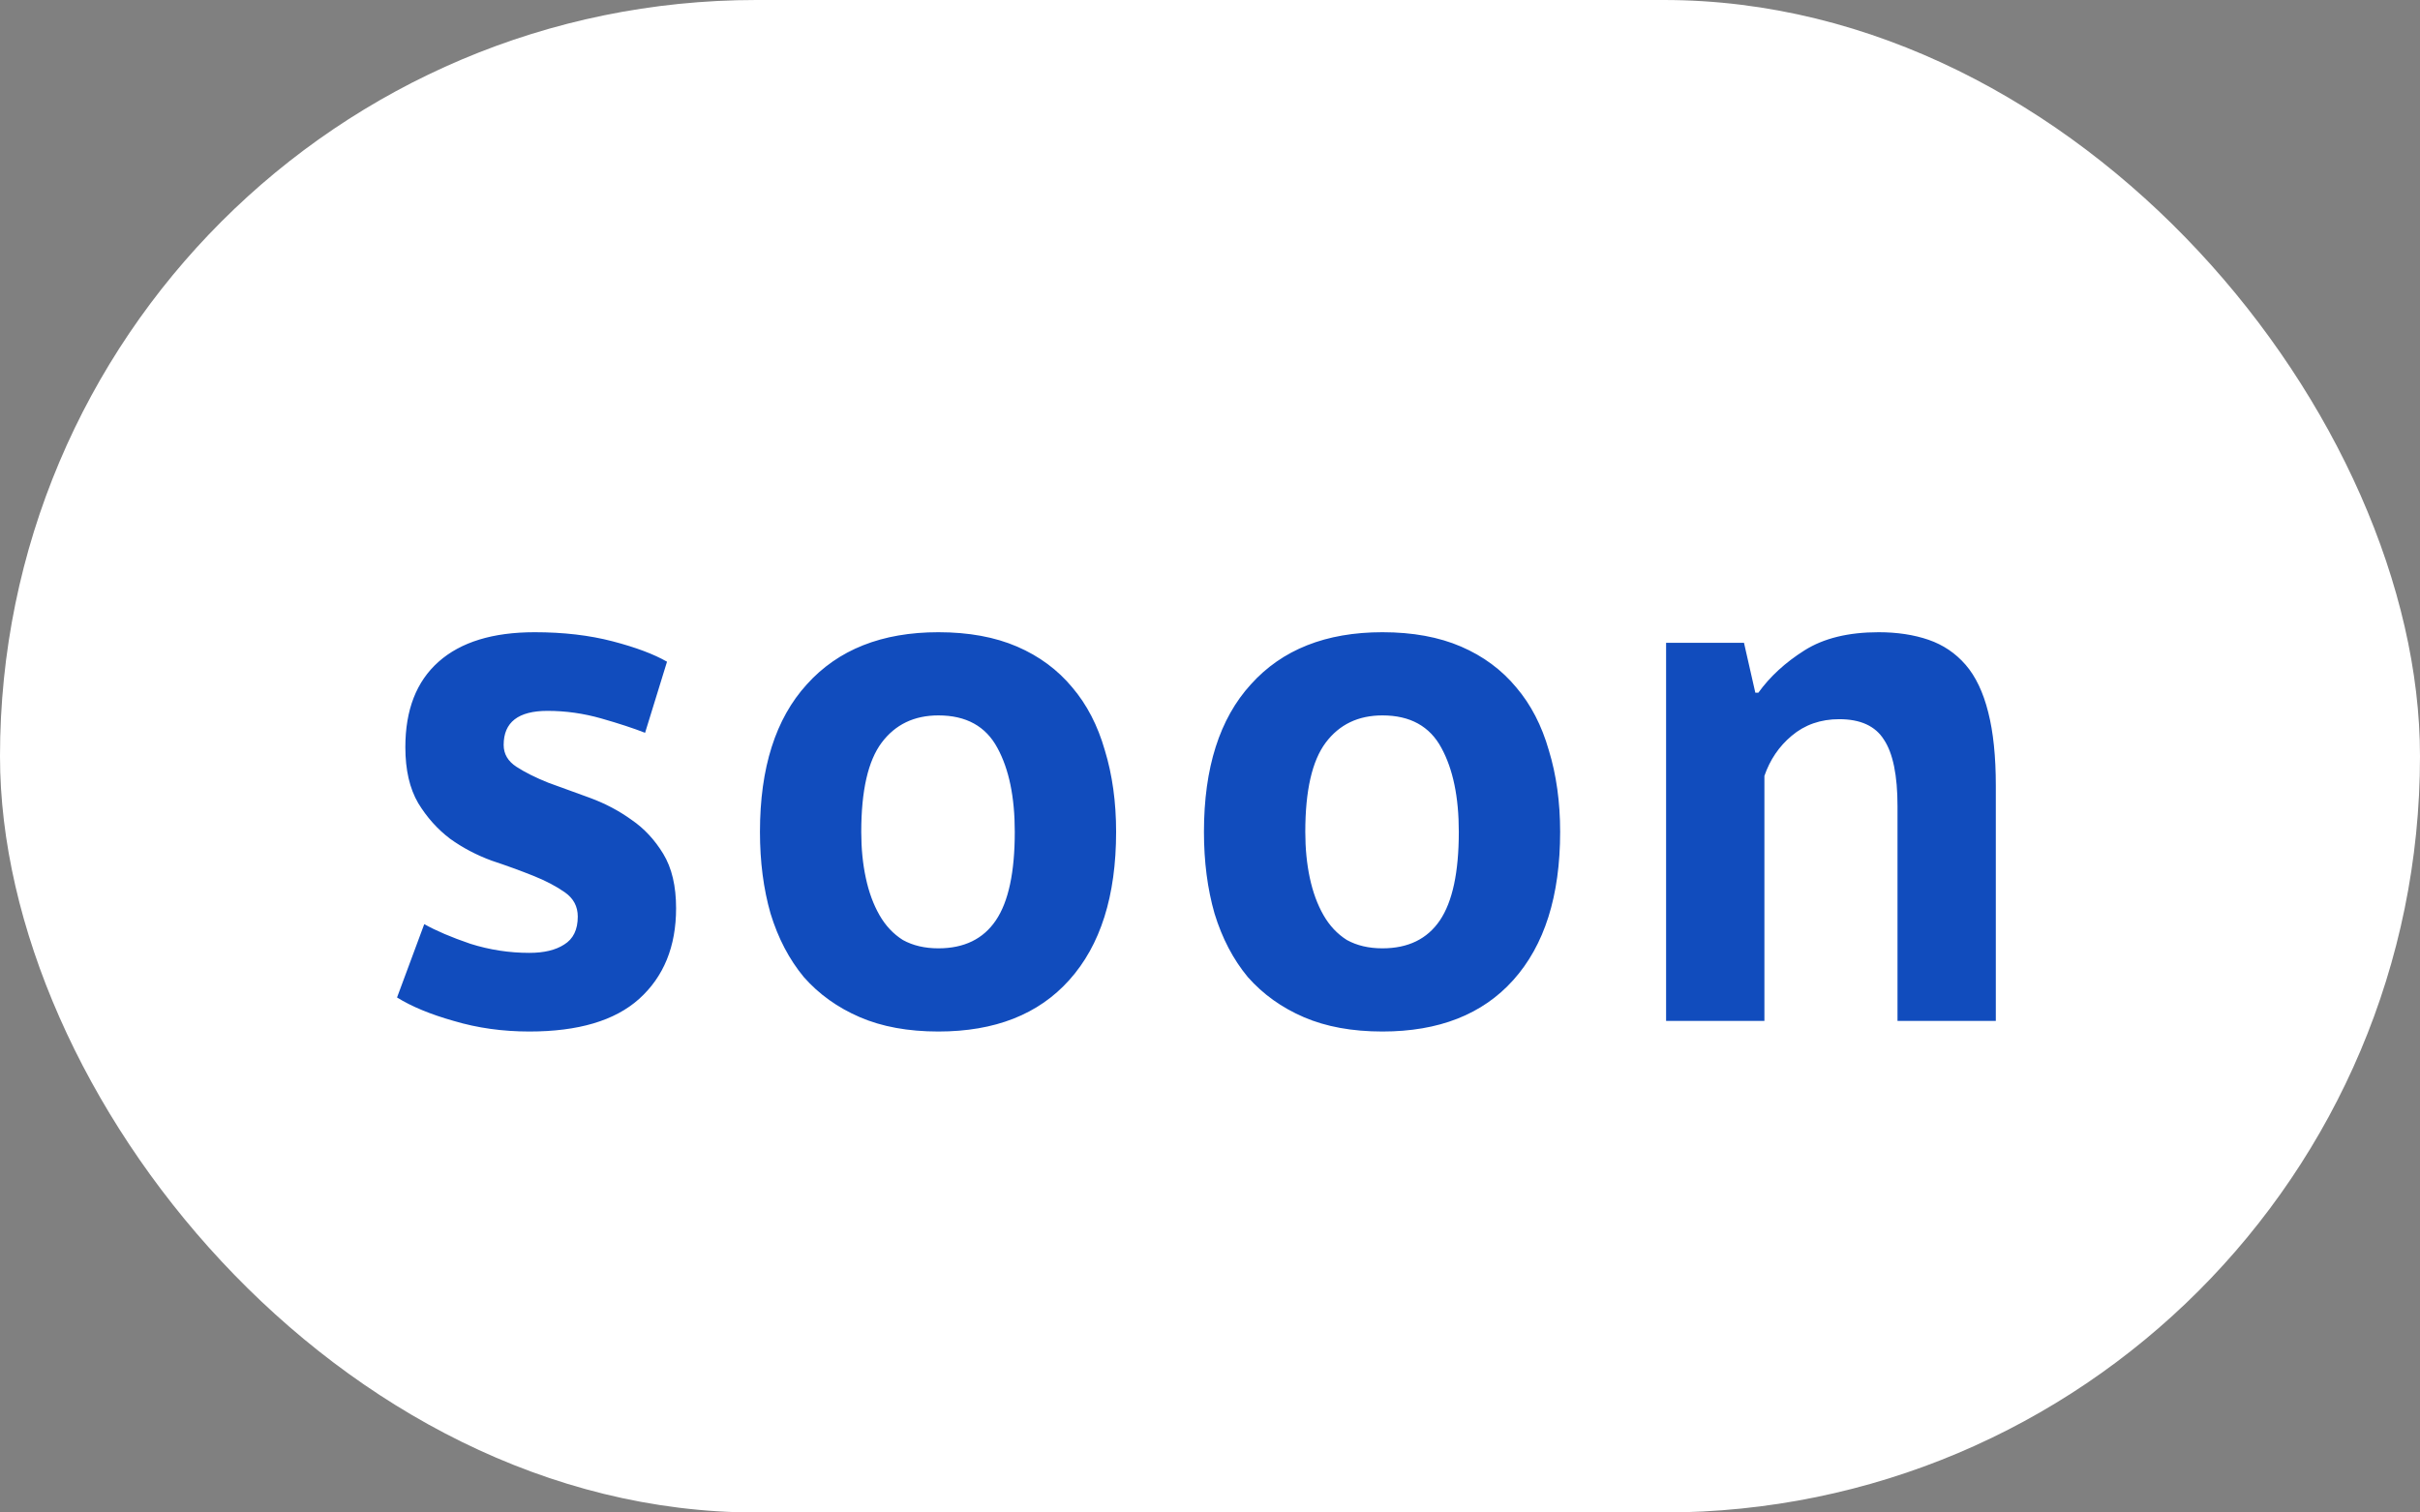
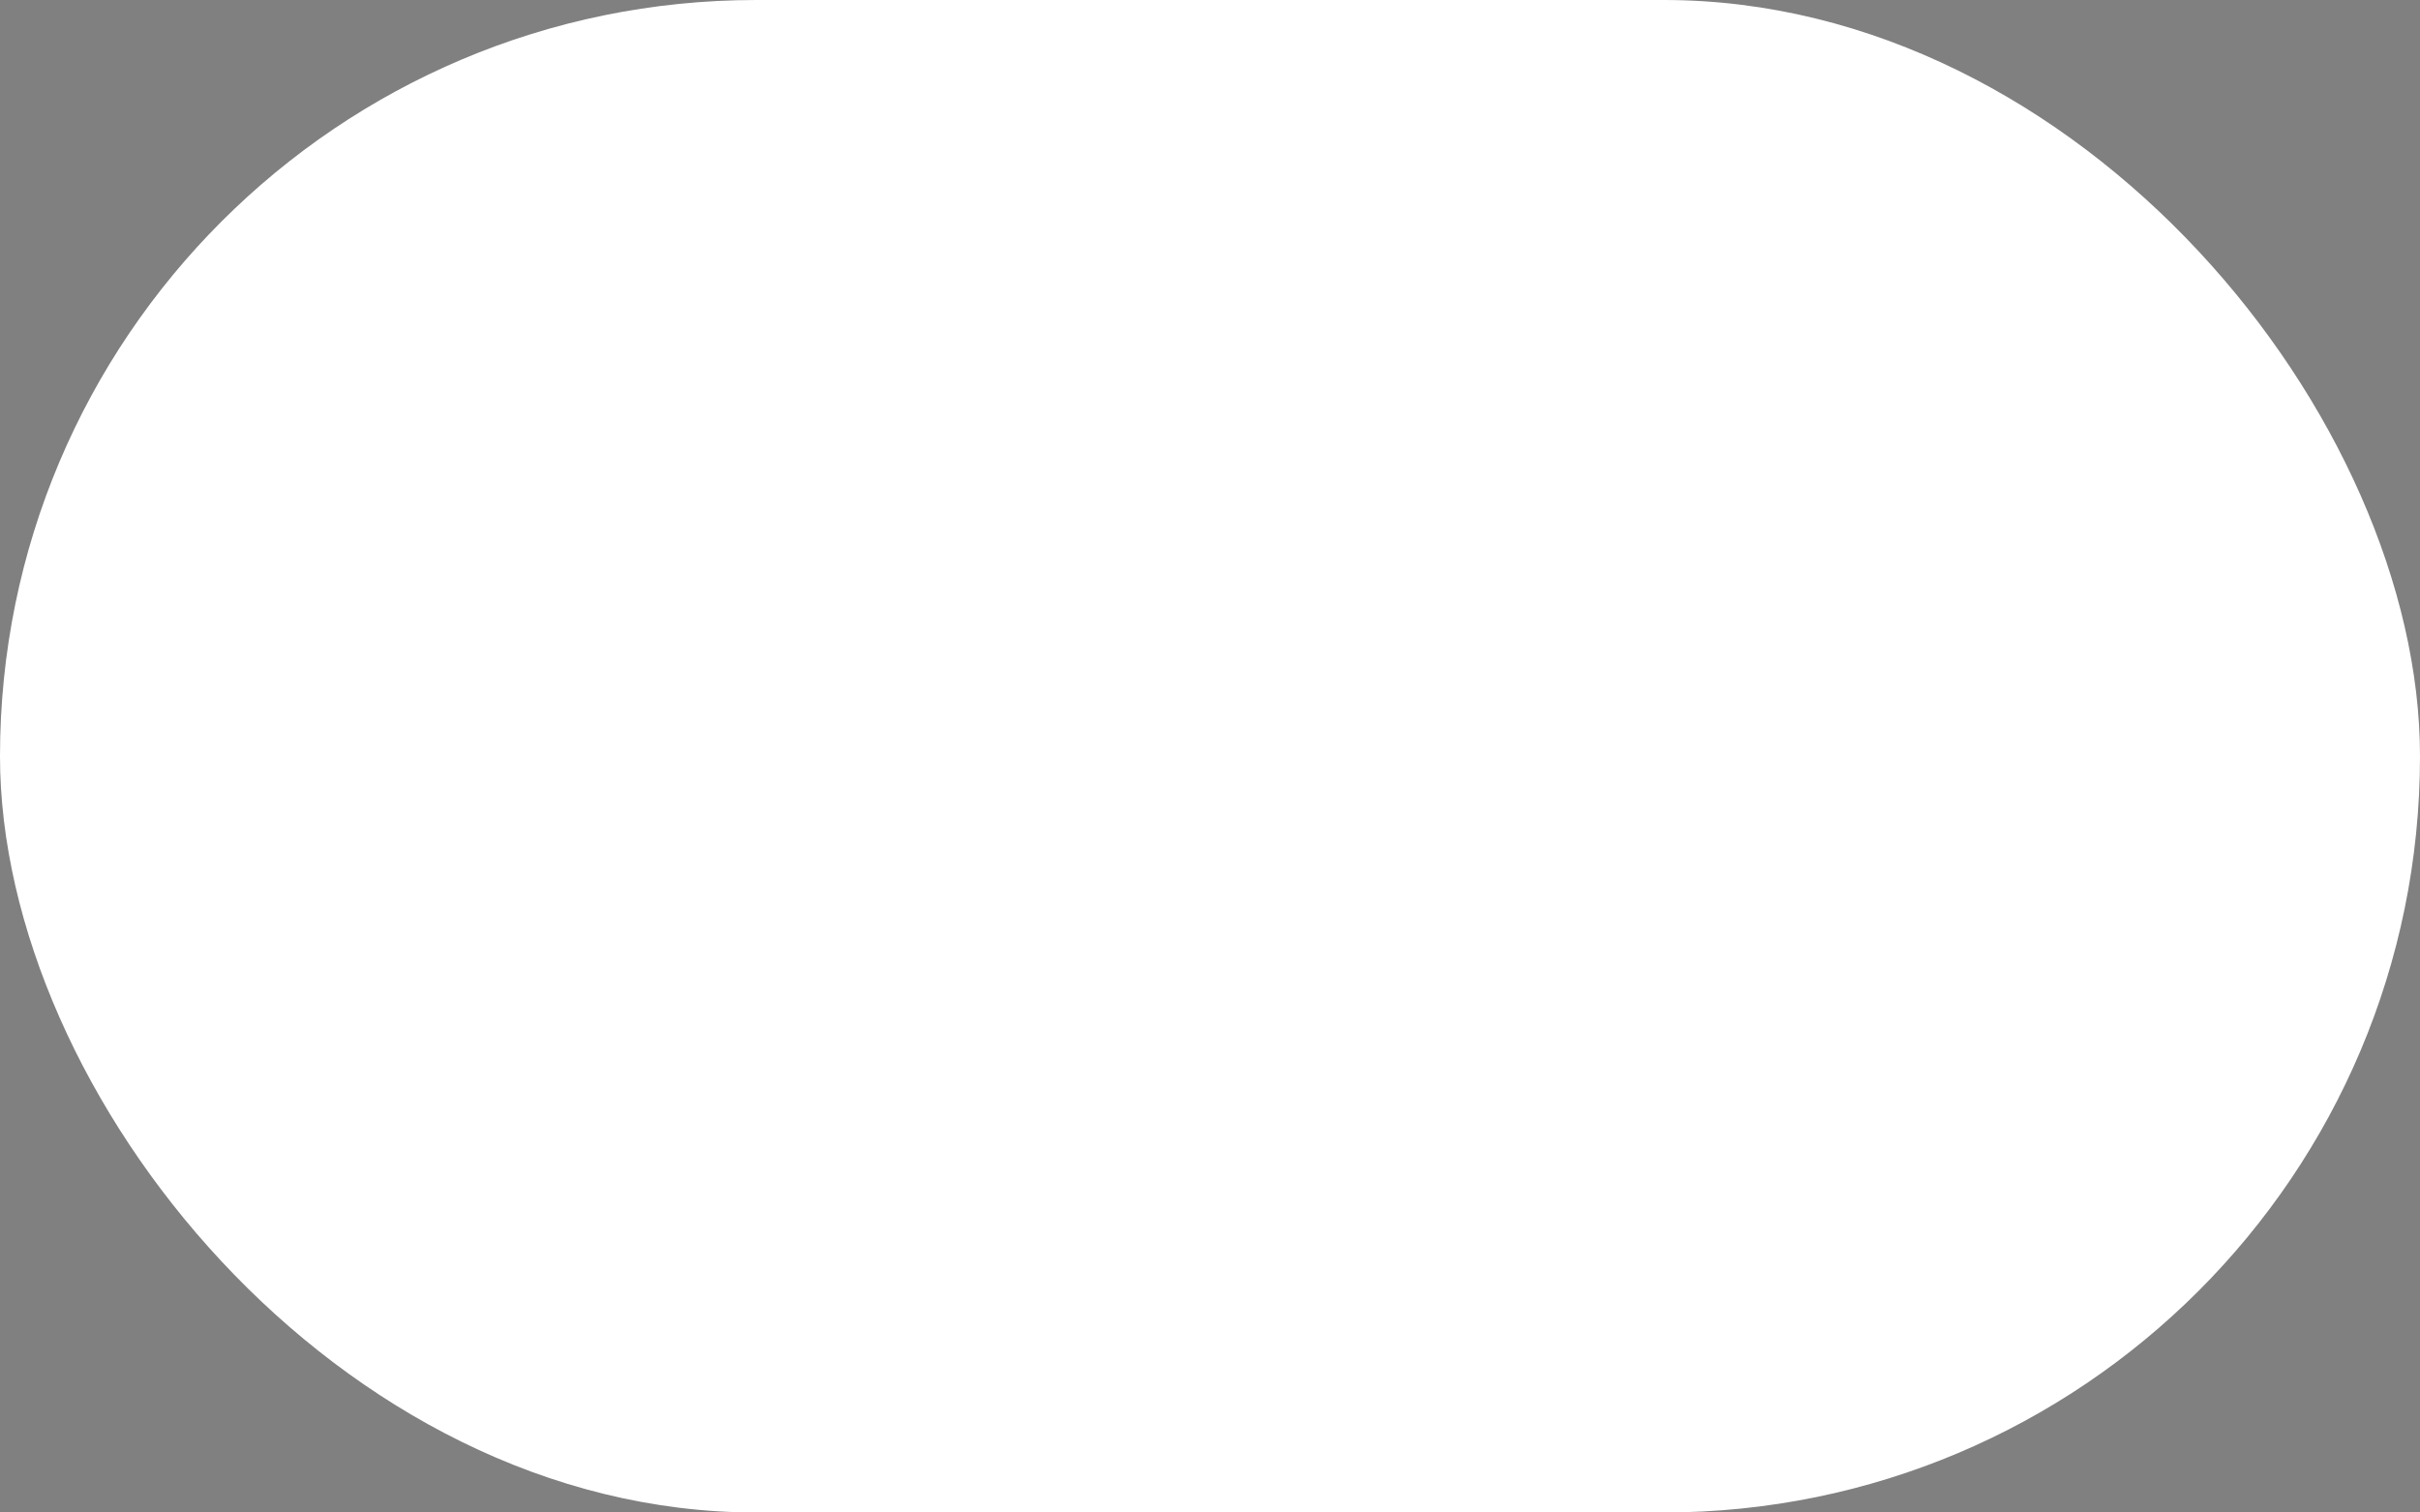
<svg xmlns="http://www.w3.org/2000/svg" width="64" height="40" viewBox="0 0 64 40" fill="none">
  <rect x="0" y="0" width="64" height="40" fill="#808080" stroke="none" />
  <rect width="64" height="40" rx="20" fill="white" />
-   <path d="M15.28 24.24C15.28 23.973 15.167 23.76 14.94 23.6C14.713 23.44 14.433 23.293 14.1 23.16C13.767 23.027 13.4 22.893 13 22.76C12.6 22.613 12.233 22.42 11.9 22.18C11.567 21.927 11.287 21.613 11.06 21.24C10.833 20.853 10.72 20.36 10.72 19.76C10.72 18.773 11.013 18.02 11.6 17.5C12.187 16.98 13.033 16.72 14.14 16.72C14.9 16.72 15.587 16.8 16.2 16.96C16.813 17.12 17.293 17.3 17.64 17.5L17.06 19.38C16.753 19.26 16.367 19.133 15.9 19C15.433 18.867 14.96 18.8 14.48 18.8C13.707 18.8 13.32 19.1 13.32 19.7C13.32 19.94 13.433 20.133 13.66 20.28C13.887 20.427 14.167 20.567 14.5 20.7C14.833 20.82 15.2 20.953 15.6 21.1C16 21.247 16.367 21.44 16.7 21.68C17.033 21.907 17.313 22.207 17.54 22.58C17.767 22.953 17.88 23.433 17.88 24.02C17.88 25.033 17.553 25.833 16.9 26.42C16.26 26.993 15.293 27.28 14 27.28C13.293 27.28 12.627 27.187 12 27C11.387 26.827 10.887 26.62 10.5 26.38L11.22 24.44C11.527 24.613 11.933 24.787 12.44 24.96C12.947 25.12 13.467 25.2 14 25.2C14.387 25.2 14.693 25.127 14.92 24.98C15.16 24.833 15.28 24.587 15.28 24.24ZM20.098 22C20.098 20.307 20.511 19.007 21.337 18.1C22.164 17.18 23.324 16.72 24.817 16.72C25.617 16.72 26.311 16.847 26.898 17.1C27.484 17.353 27.971 17.713 28.358 18.18C28.744 18.633 29.031 19.187 29.218 19.84C29.418 20.493 29.517 21.213 29.517 22C29.517 23.693 29.104 25 28.277 25.92C27.464 26.827 26.311 27.28 24.817 27.28C24.017 27.28 23.324 27.153 22.738 26.9C22.151 26.647 21.657 26.293 21.258 25.84C20.871 25.373 20.578 24.813 20.378 24.16C20.191 23.507 20.098 22.787 20.098 22ZM22.777 22C22.777 22.44 22.817 22.847 22.898 23.22C22.977 23.593 23.098 23.92 23.258 24.2C23.418 24.48 23.624 24.7 23.878 24.86C24.144 25.007 24.457 25.08 24.817 25.08C25.497 25.08 26.004 24.833 26.337 24.34C26.671 23.847 26.837 23.067 26.837 22C26.837 21.08 26.684 20.34 26.378 19.78C26.071 19.207 25.551 18.92 24.817 18.92C24.177 18.92 23.677 19.16 23.317 19.64C22.957 20.12 22.777 20.907 22.777 22ZM31.84 22C31.84 20.307 32.253 19.007 33.08 18.1C33.906 17.18 35.066 16.72 36.56 16.72C37.36 16.72 38.053 16.847 38.64 17.1C39.226 17.353 39.713 17.713 40.1 18.18C40.486 18.633 40.773 19.187 40.96 19.84C41.16 20.493 41.26 21.213 41.26 22C41.26 23.693 40.846 25 40.02 25.92C39.206 26.827 38.053 27.28 36.56 27.28C35.76 27.28 35.066 27.153 34.48 26.9C33.893 26.647 33.4 26.293 33 25.84C32.613 25.373 32.32 24.813 32.12 24.16C31.933 23.507 31.84 22.787 31.84 22ZM34.52 22C34.52 22.44 34.56 22.847 34.64 23.22C34.72 23.593 34.84 23.92 35 24.2C35.16 24.48 35.366 24.7 35.62 24.86C35.886 25.007 36.2 25.08 36.56 25.08C37.24 25.08 37.746 24.833 38.08 24.34C38.413 23.847 38.58 23.067 38.58 22C38.58 21.08 38.426 20.34 38.12 19.78C37.813 19.207 37.293 18.92 36.56 18.92C35.92 18.92 35.42 19.16 35.06 19.64C34.7 20.12 34.52 20.907 34.52 22ZM50.182 27V21.32C50.182 20.507 50.062 19.92 49.822 19.56C49.595 19.2 49.202 19.02 48.642 19.02C48.148 19.02 47.728 19.167 47.382 19.46C47.048 19.74 46.809 20.093 46.662 20.52V27H44.062V17H46.122L46.422 18.32H46.502C46.809 17.893 47.215 17.52 47.722 17.2C48.228 16.88 48.882 16.72 49.682 16.72C50.175 16.72 50.615 16.787 51.002 16.92C51.389 17.053 51.715 17.273 51.982 17.58C52.248 17.887 52.449 18.307 52.582 18.84C52.715 19.36 52.782 20.007 52.782 20.78V27H50.182Z" fill="#114CBD" />
</svg>